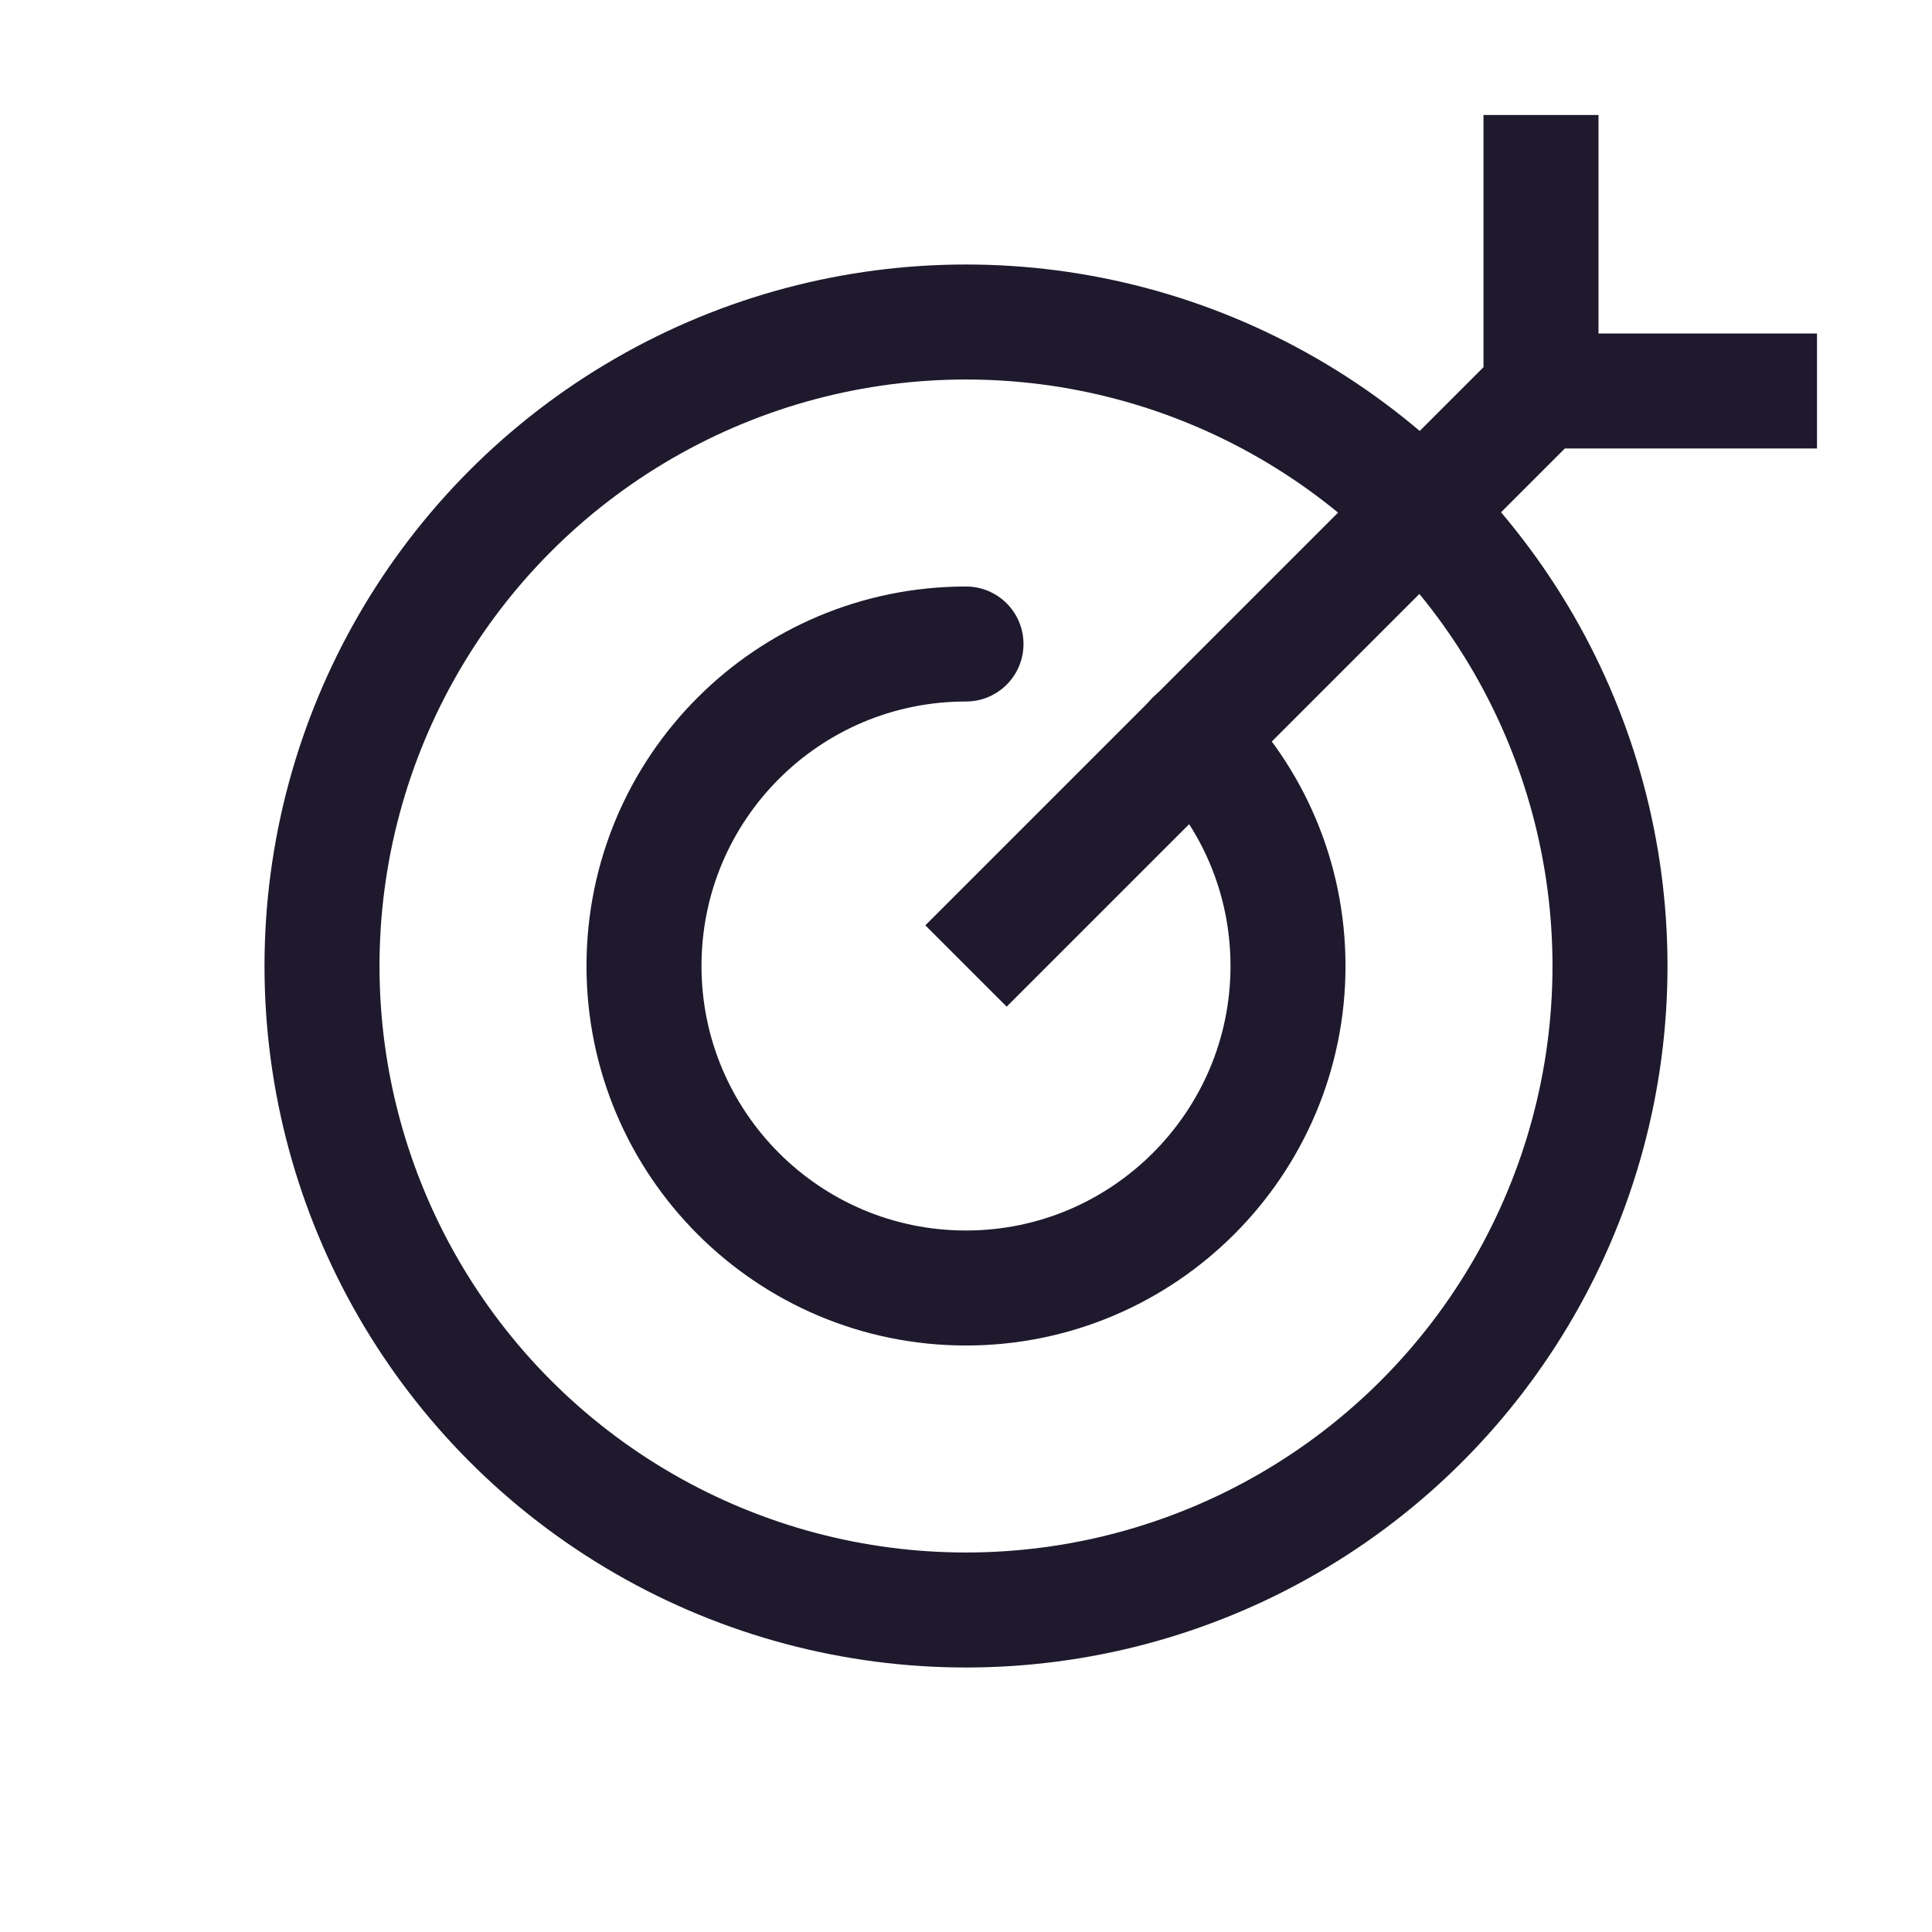
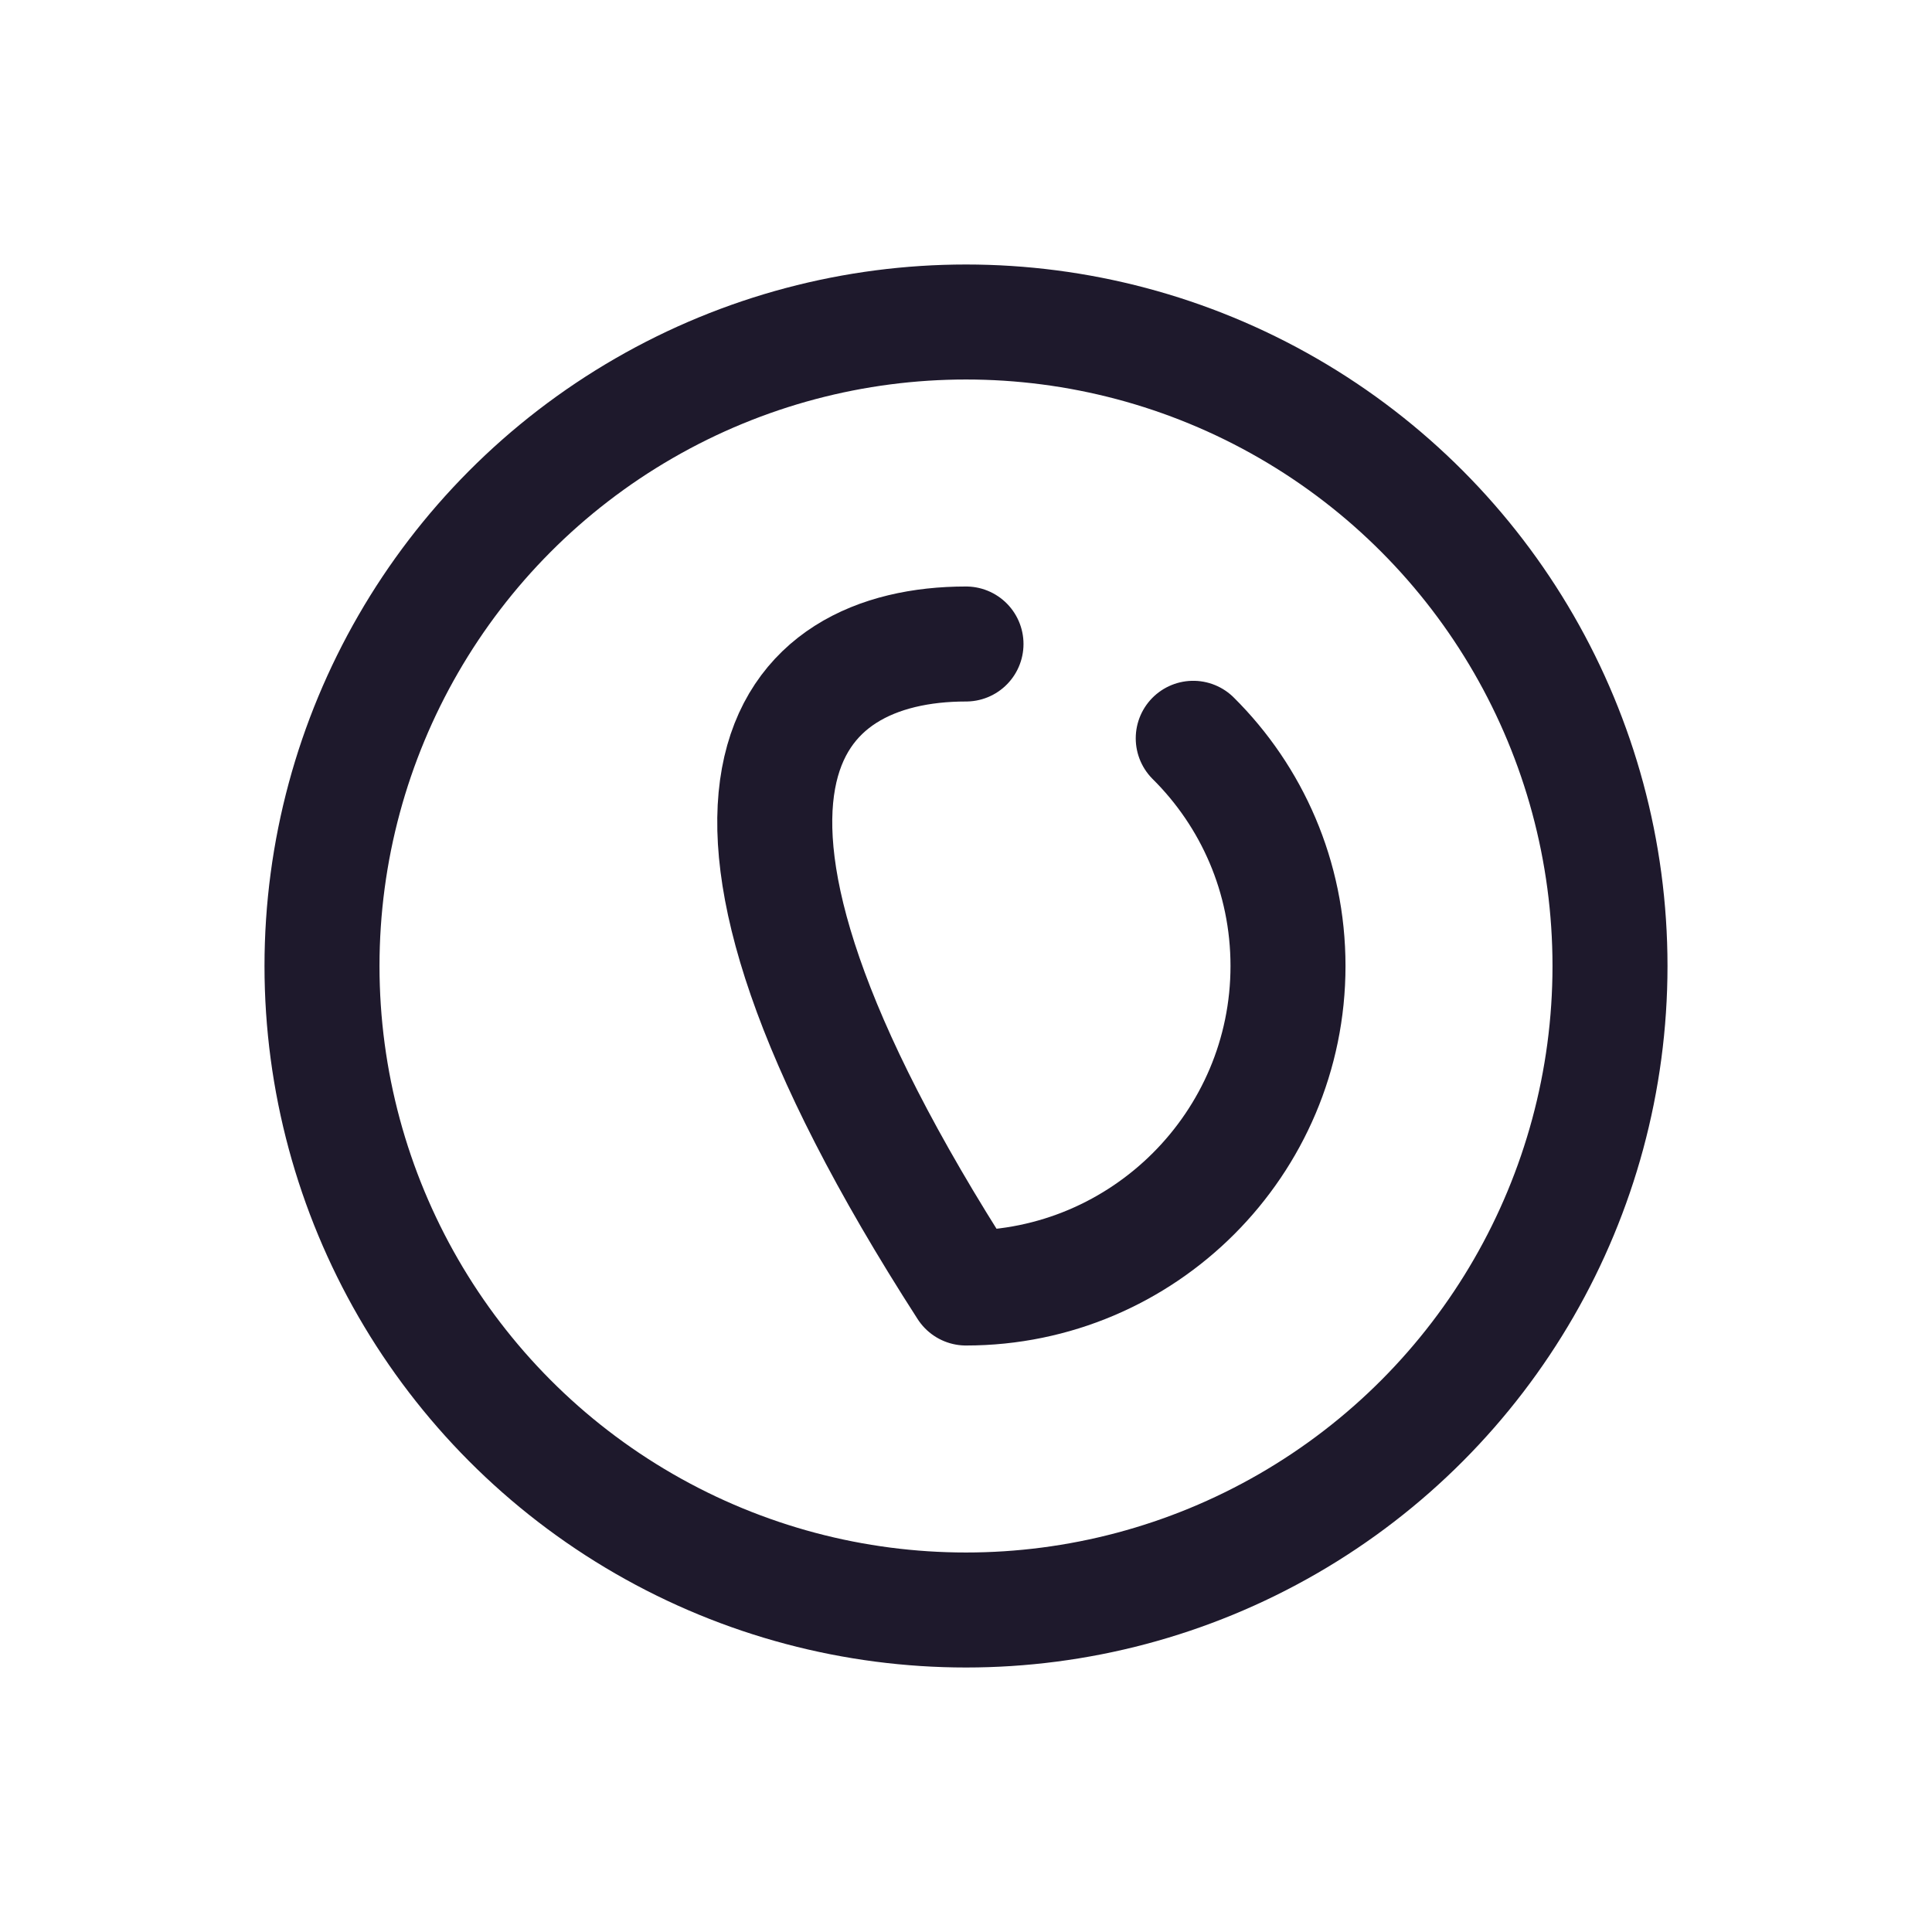
<svg xmlns="http://www.w3.org/2000/svg" width="42" height="42" viewBox="0 0 42 42" fill="none">
  <defs>
    <clipPath id="clip1094_11487">
      <rect id="画板 6944" width="42" height="42" fill="white" fill-opacity="0" />
    </clipPath>
  </defs>
  <rect id="画板 6944" width="42" height="42" fill="#FFFFFF" fill-opacity="0" />
  <g clip-path="url(#clip1094_11487)">
    <circle id="椭圆 4288" cx="21" cy="21" r="14" stroke="#1E192C" stroke-opacity="1" stroke-width="2.5" stroke-linejoin="round" />
-     <path id="椭圆 4288" d="M25.94 16.05C27.21 17.31 28 19.06 28 21C28 24.86 24.86 28 21 28C17.13 28 14 24.86 14 21C14 17.13 17.13 14 21 14" stroke="#1E192C" stroke-opacity="1" stroke-width="2.5" stroke-linejoin="round" stroke-linecap="round" />
-     <path id="矢量 557" d="M33.5 2.5L33.5 8.5M21 21L33.5 8.5L39.5 8.5" stroke="#1E192C" stroke-opacity="1" stroke-width="2.5" stroke-linejoin="round" />
+     <path id="椭圆 4288" d="M25.94 16.05C27.21 17.31 28 19.06 28 21C28 24.86 24.86 28 21 28C14 17.13 17.13 14 21 14" stroke="#1E192C" stroke-opacity="1" stroke-width="2.5" stroke-linejoin="round" stroke-linecap="round" />
  </g>
</svg>